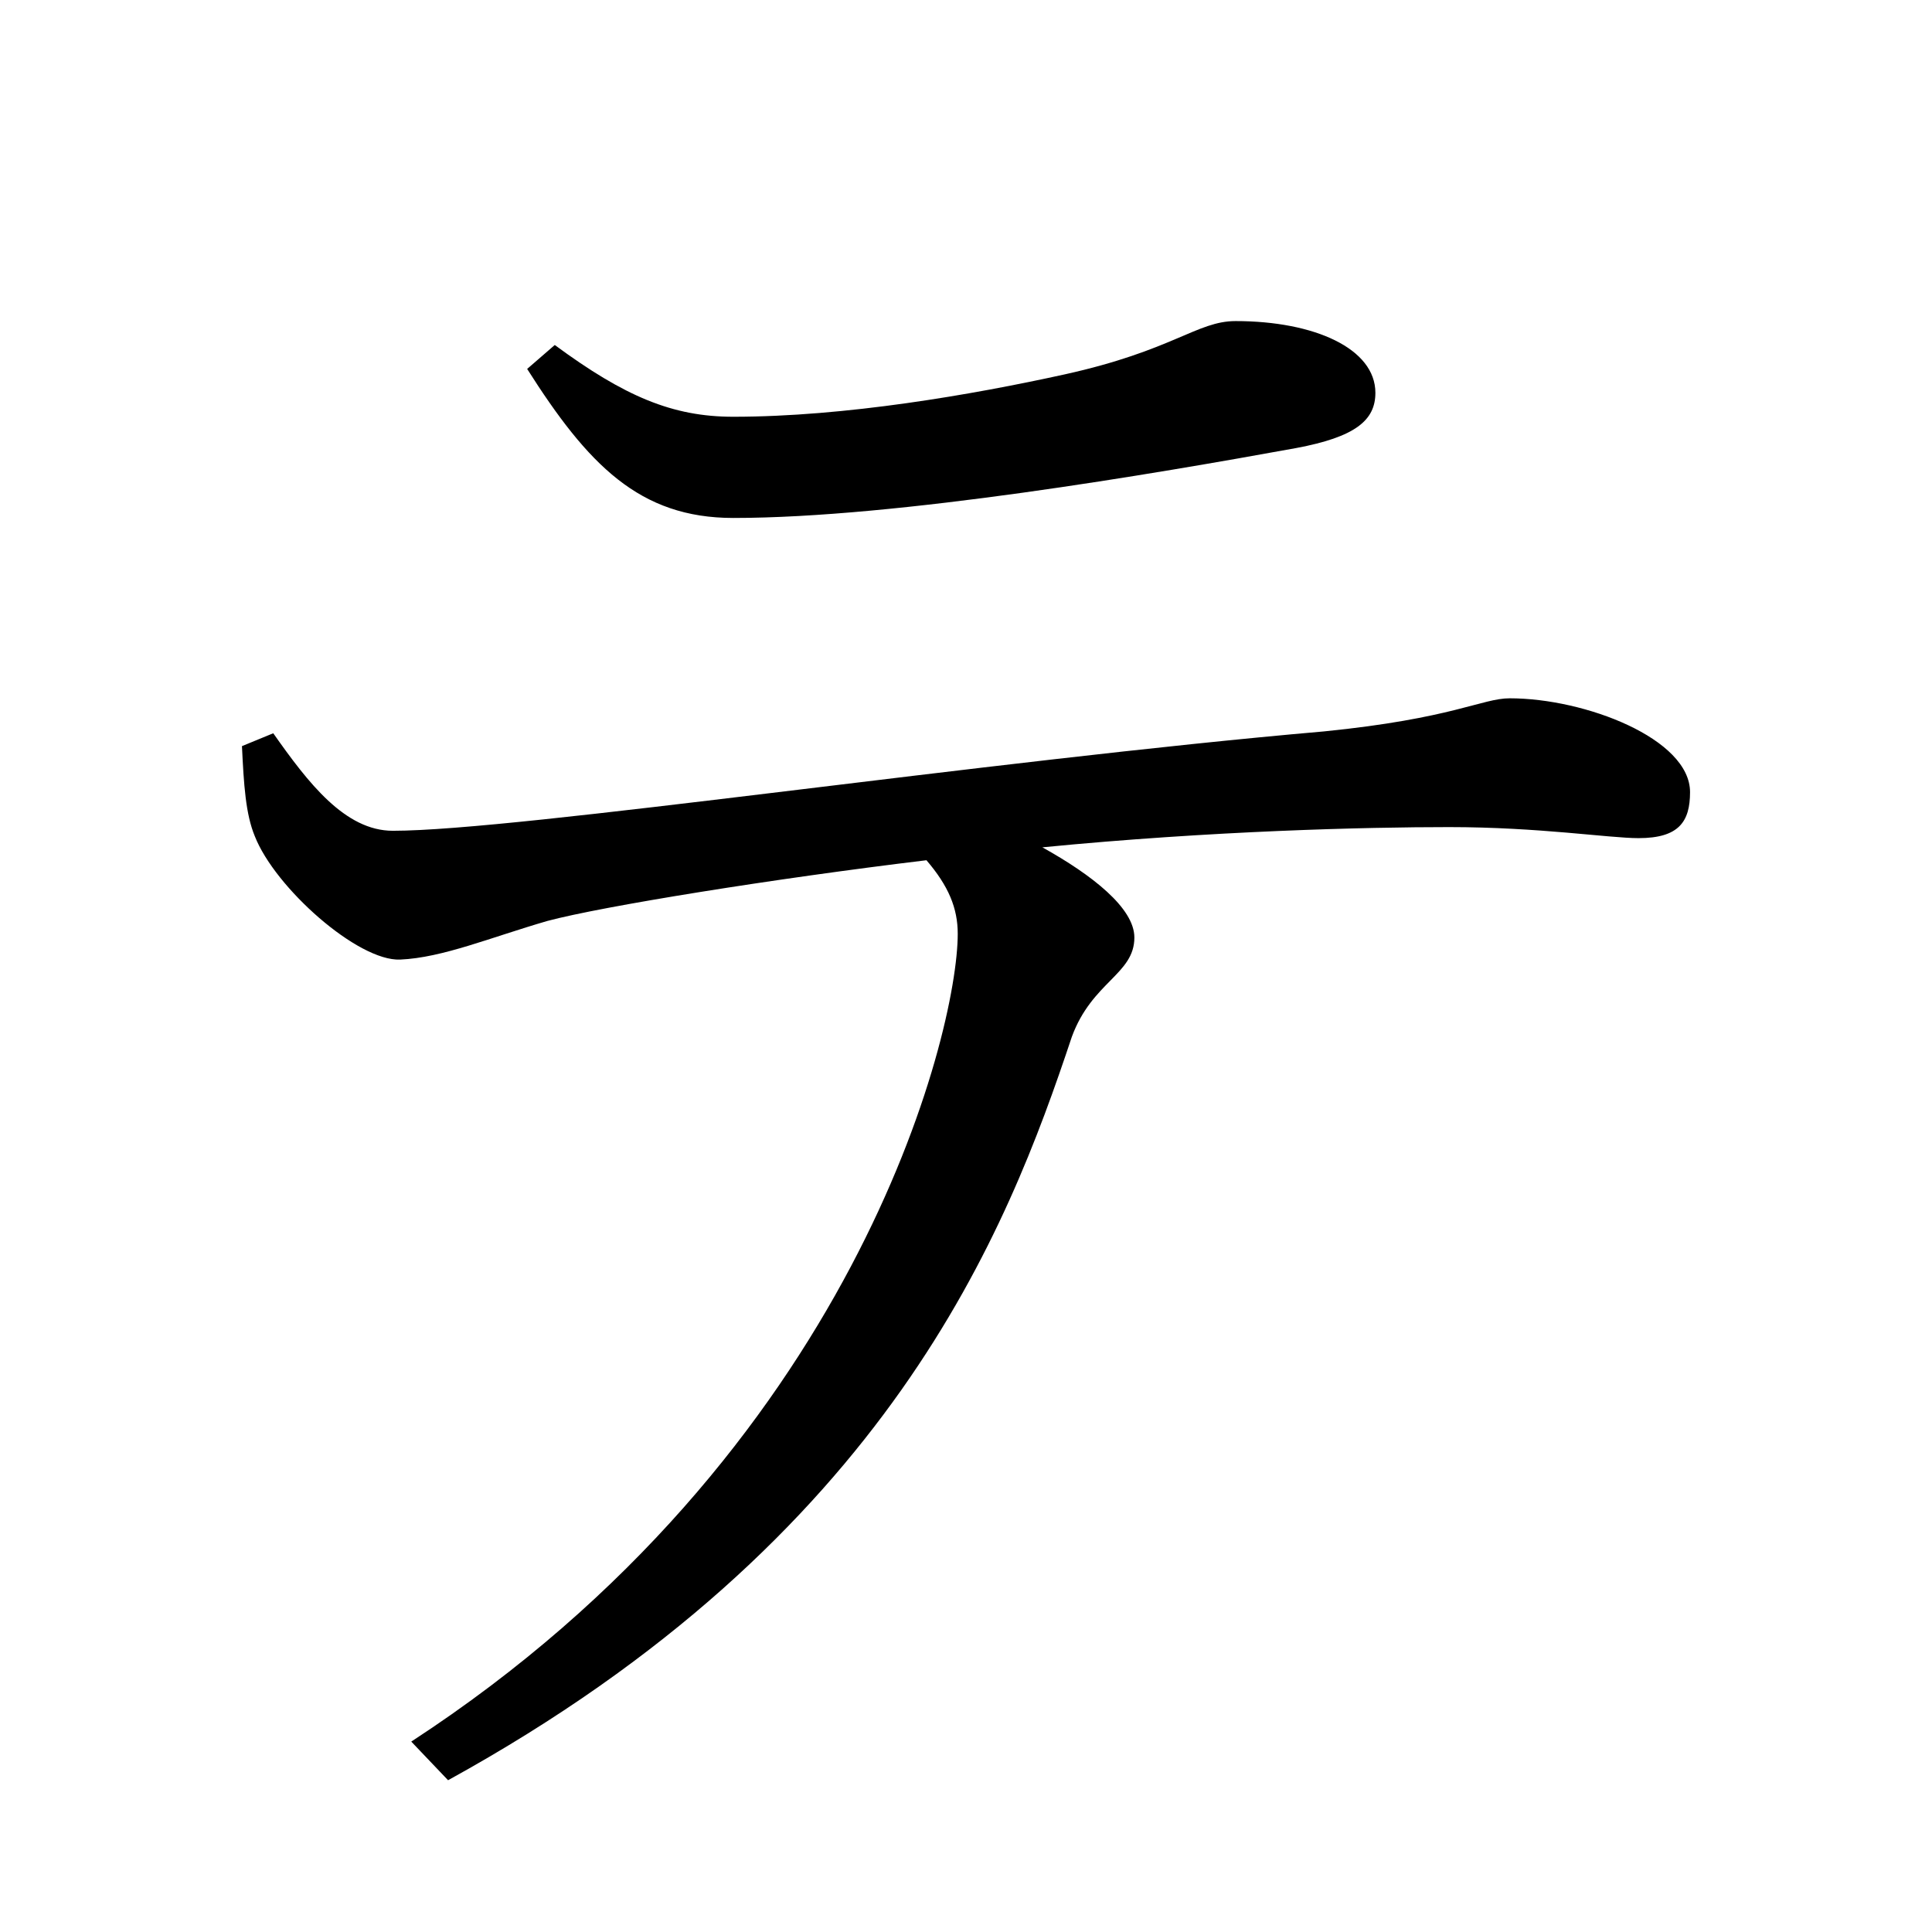
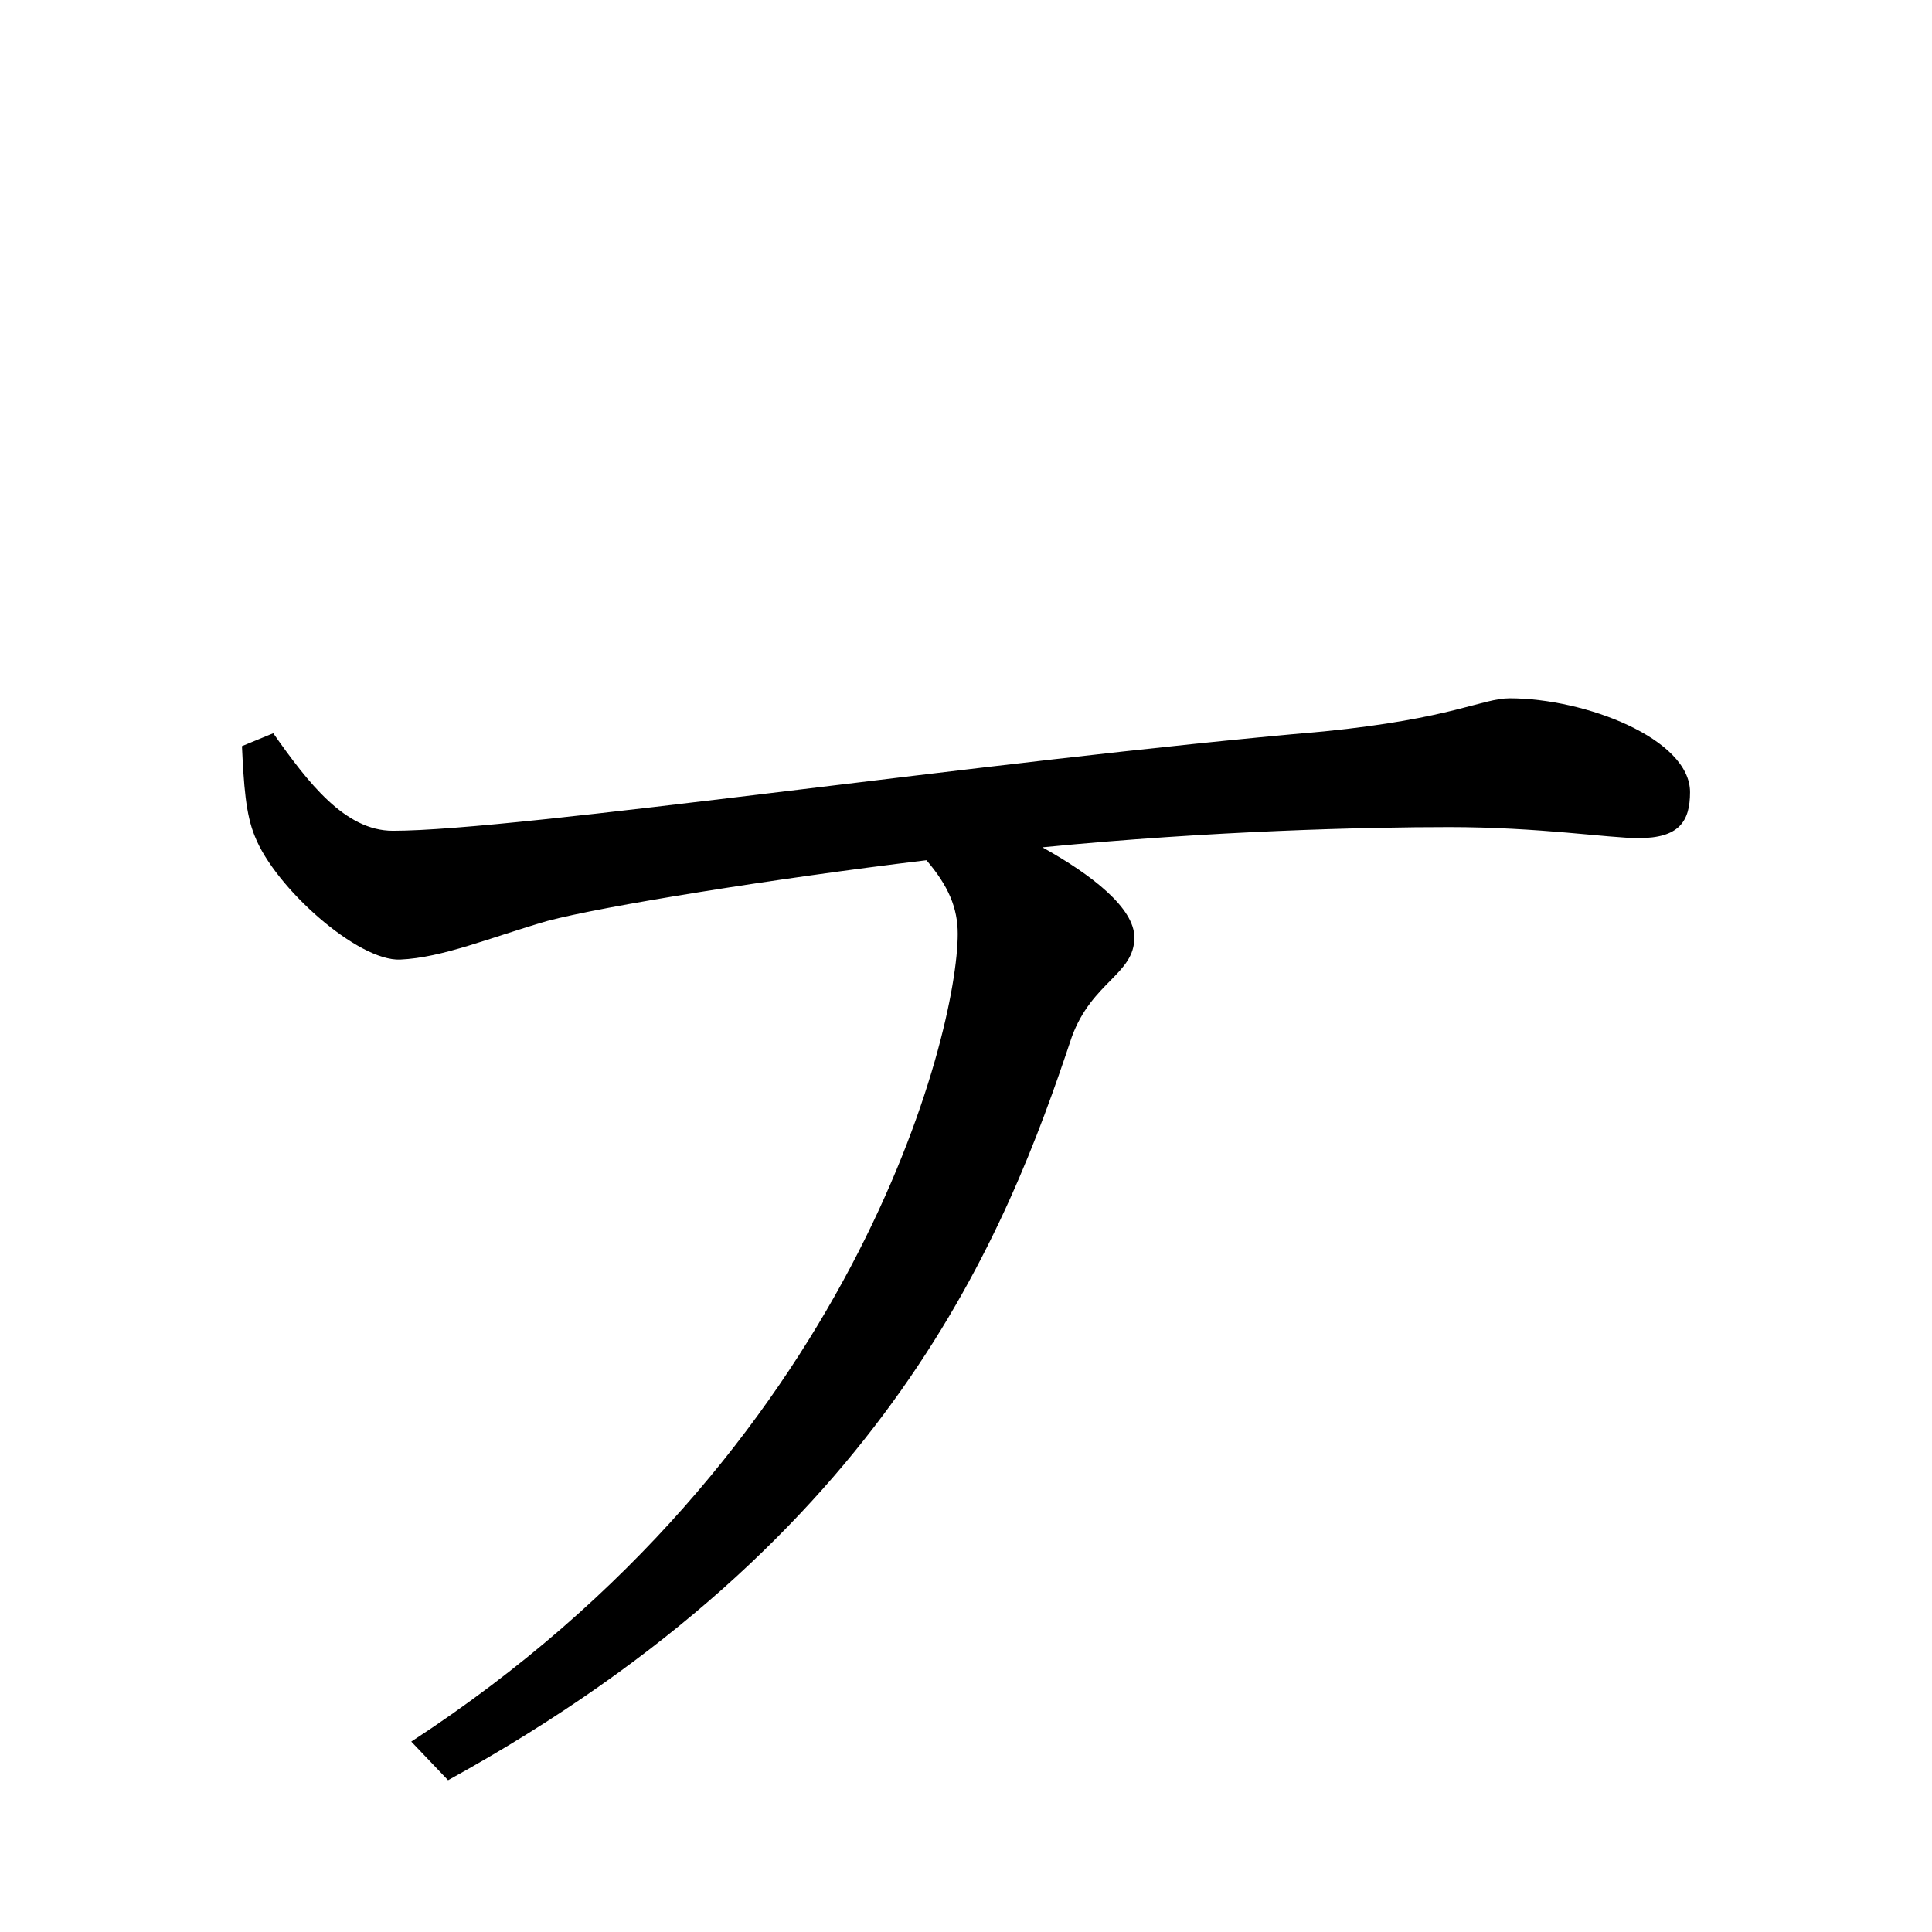
<svg xmlns="http://www.w3.org/2000/svg" xmlns:ns1="http://www.inkscape.org/namespaces/inkscape" xmlns:ns2="http://sodipodi.sourceforge.net/DTD/sodipodi-0.dtd" width="420" height="420" viewBox="0 0 111.125 111.125" version="1.1" id="svg8" ns1:version="1.0.2-2 (e86c870879, 2021-01-15)" ns2:docname="Katakana letter Te.svg">
  <defs id="defs2" />
  <ns2:namedview id="base" pagecolor="#ffffff" bordercolor="#666666" borderopacity="1.0" ns1:pageopacity="0.0" ns1:pageshadow="2" ns1:zoom="0.98994949" ns1:cx="345.76714" ns1:cy="230.41447" ns1:document-units="px" ns1:current-layer="layer1" showgrid="false" units="px" showguides="true" ns1:guide-bbox="true" ns1:snap-center="true" ns1:snap-object-midpoints="false" ns1:window-width="1280" ns1:window-height="657" ns1:window-x="-8" ns1:window-y="-8" ns1:window-maximized="1" ns1:document-rotation="0" ns1:snap-bbox="true" ns1:bbox-paths="true" ns1:bbox-nodes="true" />
  <g ns1:label="Layer 1" ns1:groupmode="layer" id="layer1" transform="translate(0,-185.875)">
-     <path d="m 30.321,207.095 c 3.492,5.503 6.456,8.572 11.853,8.572 9.419,0 24.236,-2.54 32.385,-4.022 3.387,-0.635 4.551,-1.587 4.551,-3.175 0,-2.54 -3.492,-4.127 -8.043,-4.127 -2.222,0 -3.598,1.693 -9.842,3.069 -5.292,1.164 -12.594,2.434 -19.05,2.434 -3.492,0 -6.244,-1.164 -10.266,-4.127 z m -16.404,21.696 c 0.106,2.222 0.212,3.916 0.741,5.186 1.164,2.963 5.927,7.197 8.361,7.091 2.434,-0.106 5.186,-1.27 8.467,-2.222 3.175,-0.847 13.017,-2.434 21.802,-3.492 1.27,1.482 1.799,2.752 1.799,4.233 0,5.715 -5.927,29.845 -31.432,46.461 l 2.117,2.222 c 25.4,-13.97 32.173,-31.644 35.877,-42.757 1.164,-3.175 3.598,-3.598 3.598,-5.715 0,-1.693 -2.434,-3.598 -5.292,-5.186 9.737,-0.953 18.627,-1.164 23.389,-1.164 5.186,0 9.207,0.635 10.901,0.635 2.328,0 2.963,-0.953 2.963,-2.646 0,-3.069 -6.032,-5.397 -10.372,-5.397 -1.587,0 -3.281,1.164 -10.689,1.905 -19.473,1.693 -46.355,5.715 -53.551,5.715 -2.752,0 -4.868,-2.752 -6.879,-5.609 z" style="font-style:normal;font-variant:normal;font-weight:normal;font-stretch:normal;font-size:105.833px;line-height:100%;font-family:'Noto Serif CJK JP';-inkscape-font-specification:'Noto Serif CJK JP';text-align:center;letter-spacing:0px;word-spacing:0px;text-anchor:middle;fill:#000000;fill-opacity:1;stroke:none;stroke-width:0.265px;stroke-linecap:butt;stroke-linejoin:miter;stroke-opacity:1" id="path9" />
+     <path d="m 30.321,207.095 z m -16.404,21.696 c 0.106,2.222 0.212,3.916 0.741,5.186 1.164,2.963 5.927,7.197 8.361,7.091 2.434,-0.106 5.186,-1.27 8.467,-2.222 3.175,-0.847 13.017,-2.434 21.802,-3.492 1.27,1.482 1.799,2.752 1.799,4.233 0,5.715 -5.927,29.845 -31.432,46.461 l 2.117,2.222 c 25.4,-13.97 32.173,-31.644 35.877,-42.757 1.164,-3.175 3.598,-3.598 3.598,-5.715 0,-1.693 -2.434,-3.598 -5.292,-5.186 9.737,-0.953 18.627,-1.164 23.389,-1.164 5.186,0 9.207,0.635 10.901,0.635 2.328,0 2.963,-0.953 2.963,-2.646 0,-3.069 -6.032,-5.397 -10.372,-5.397 -1.587,0 -3.281,1.164 -10.689,1.905 -19.473,1.693 -46.355,5.715 -53.551,5.715 -2.752,0 -4.868,-2.752 -6.879,-5.609 z" style="font-style:normal;font-variant:normal;font-weight:normal;font-stretch:normal;font-size:105.833px;line-height:100%;font-family:'Noto Serif CJK JP';-inkscape-font-specification:'Noto Serif CJK JP';text-align:center;letter-spacing:0px;word-spacing:0px;text-anchor:middle;fill:#000000;fill-opacity:1;stroke:none;stroke-width:0.265px;stroke-linecap:butt;stroke-linejoin:miter;stroke-opacity:1" id="path9" />
  </g>
</svg>